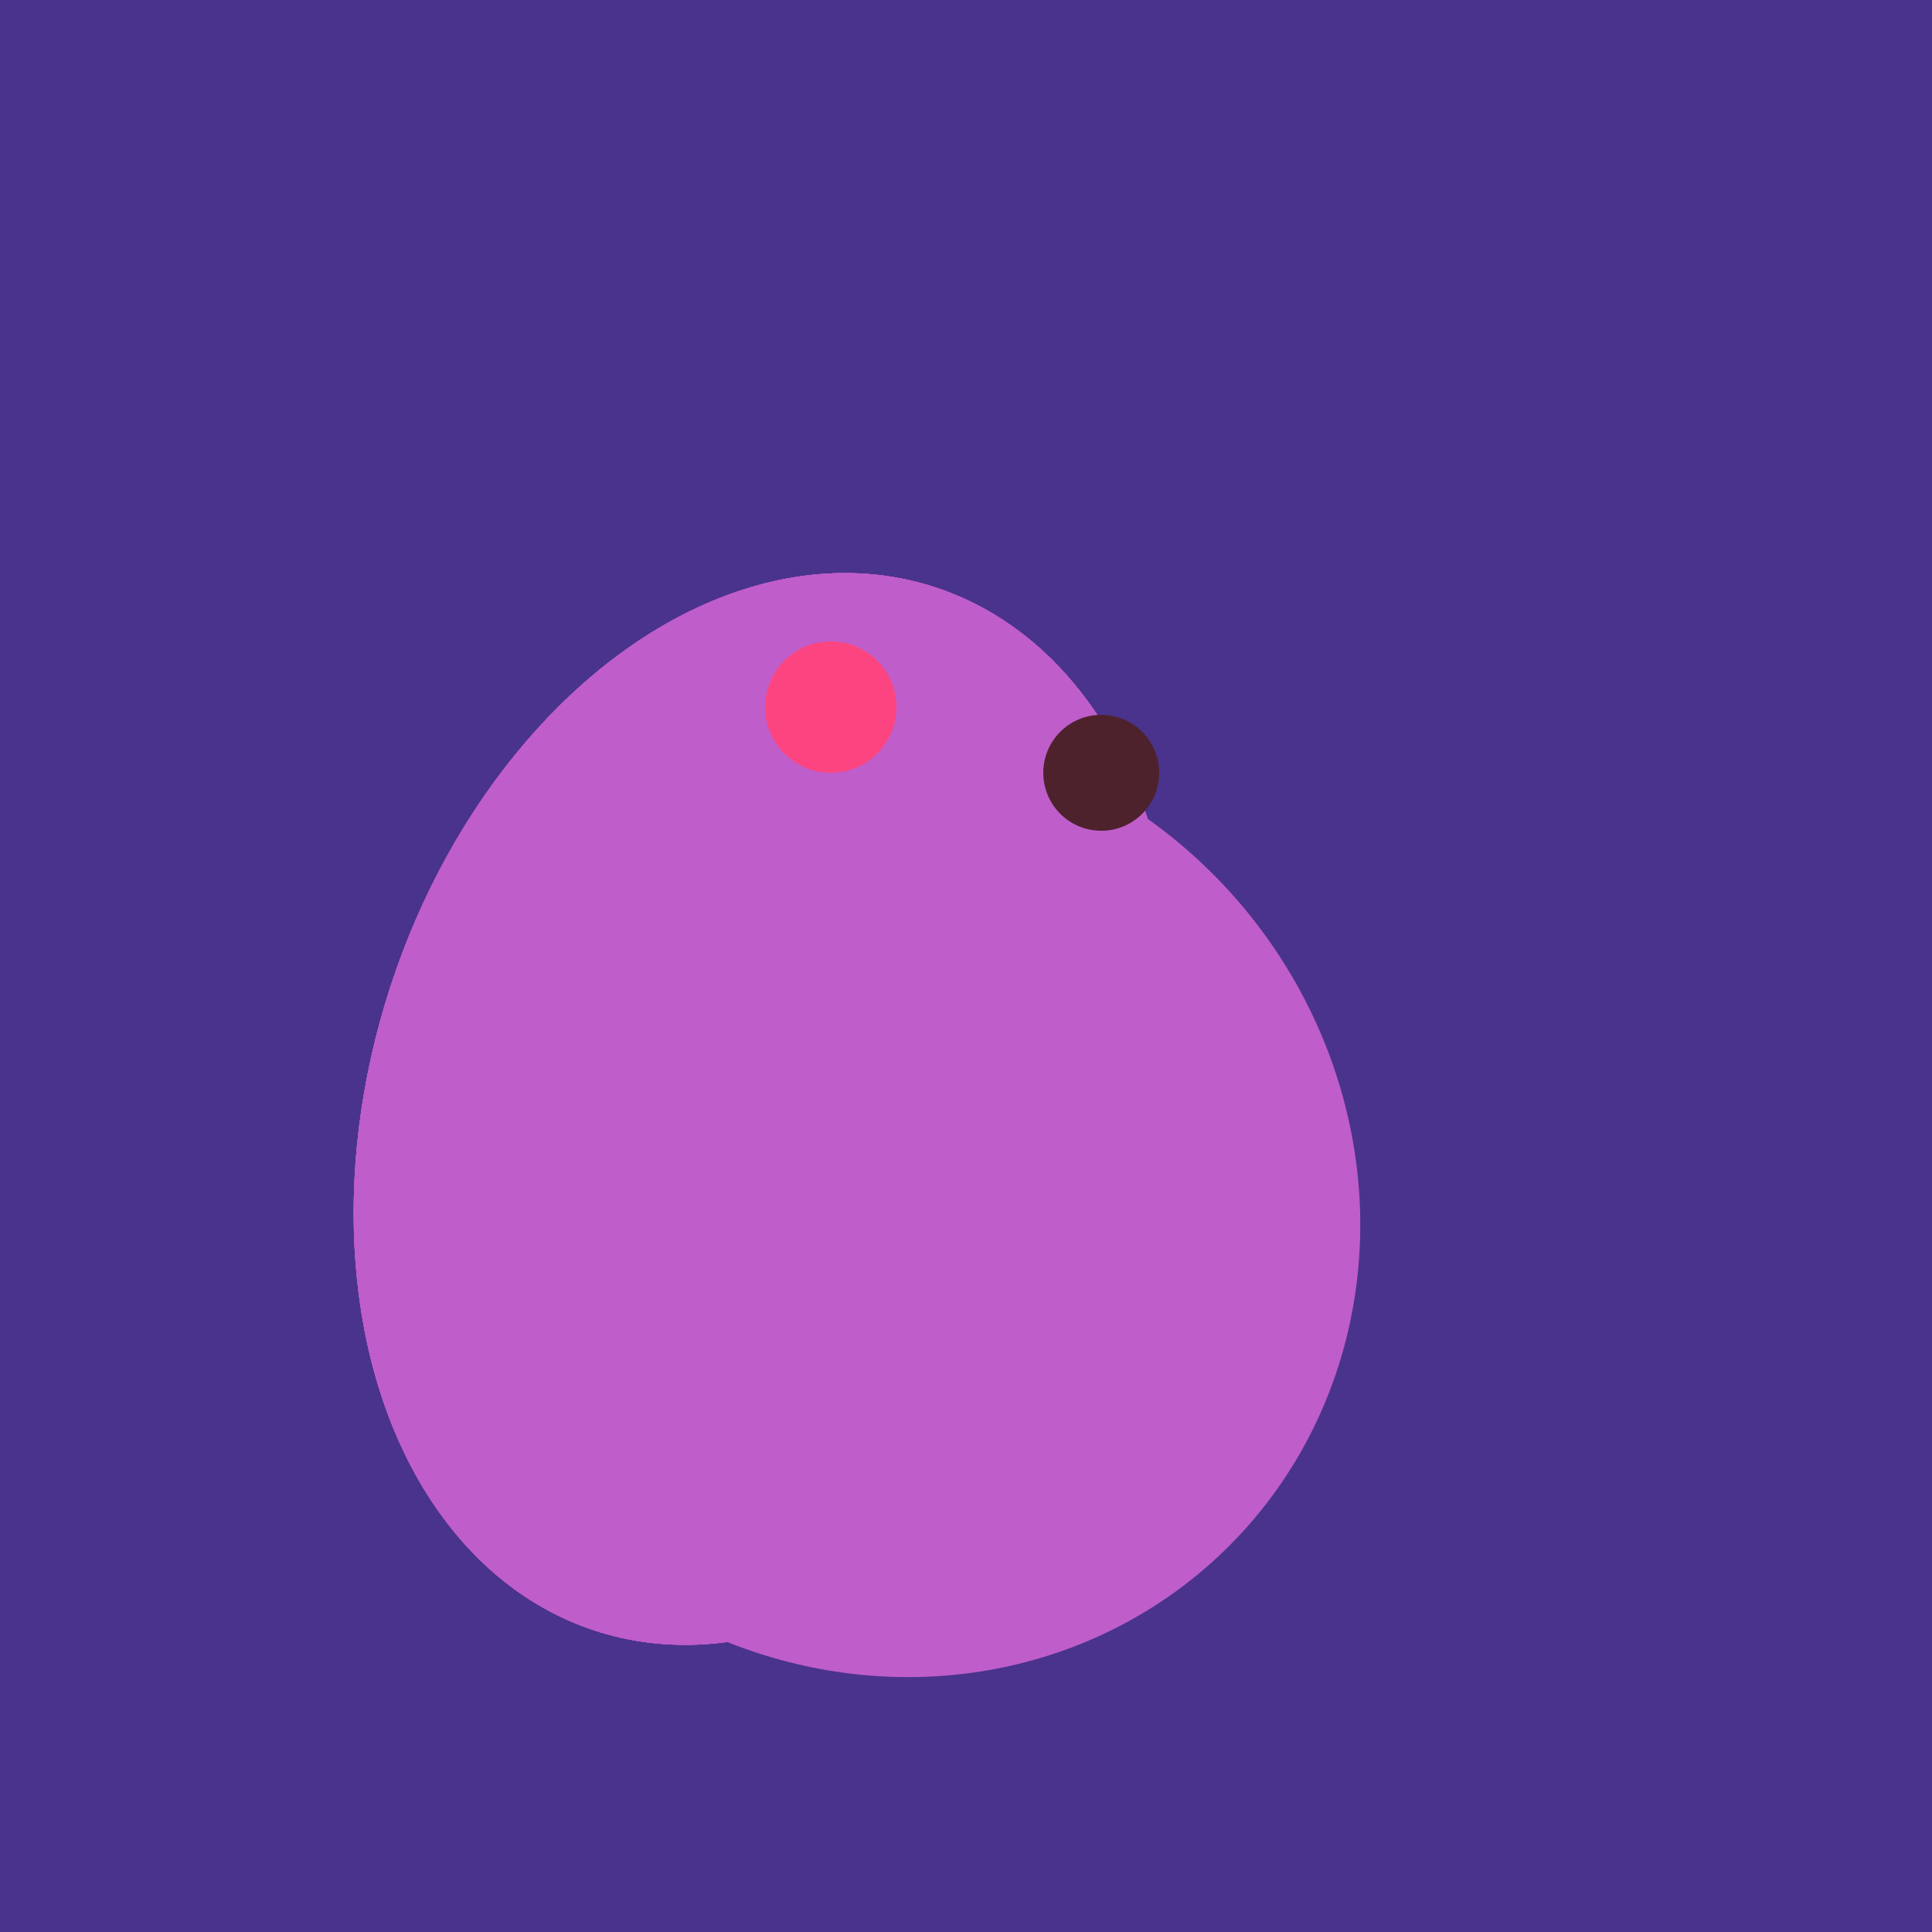
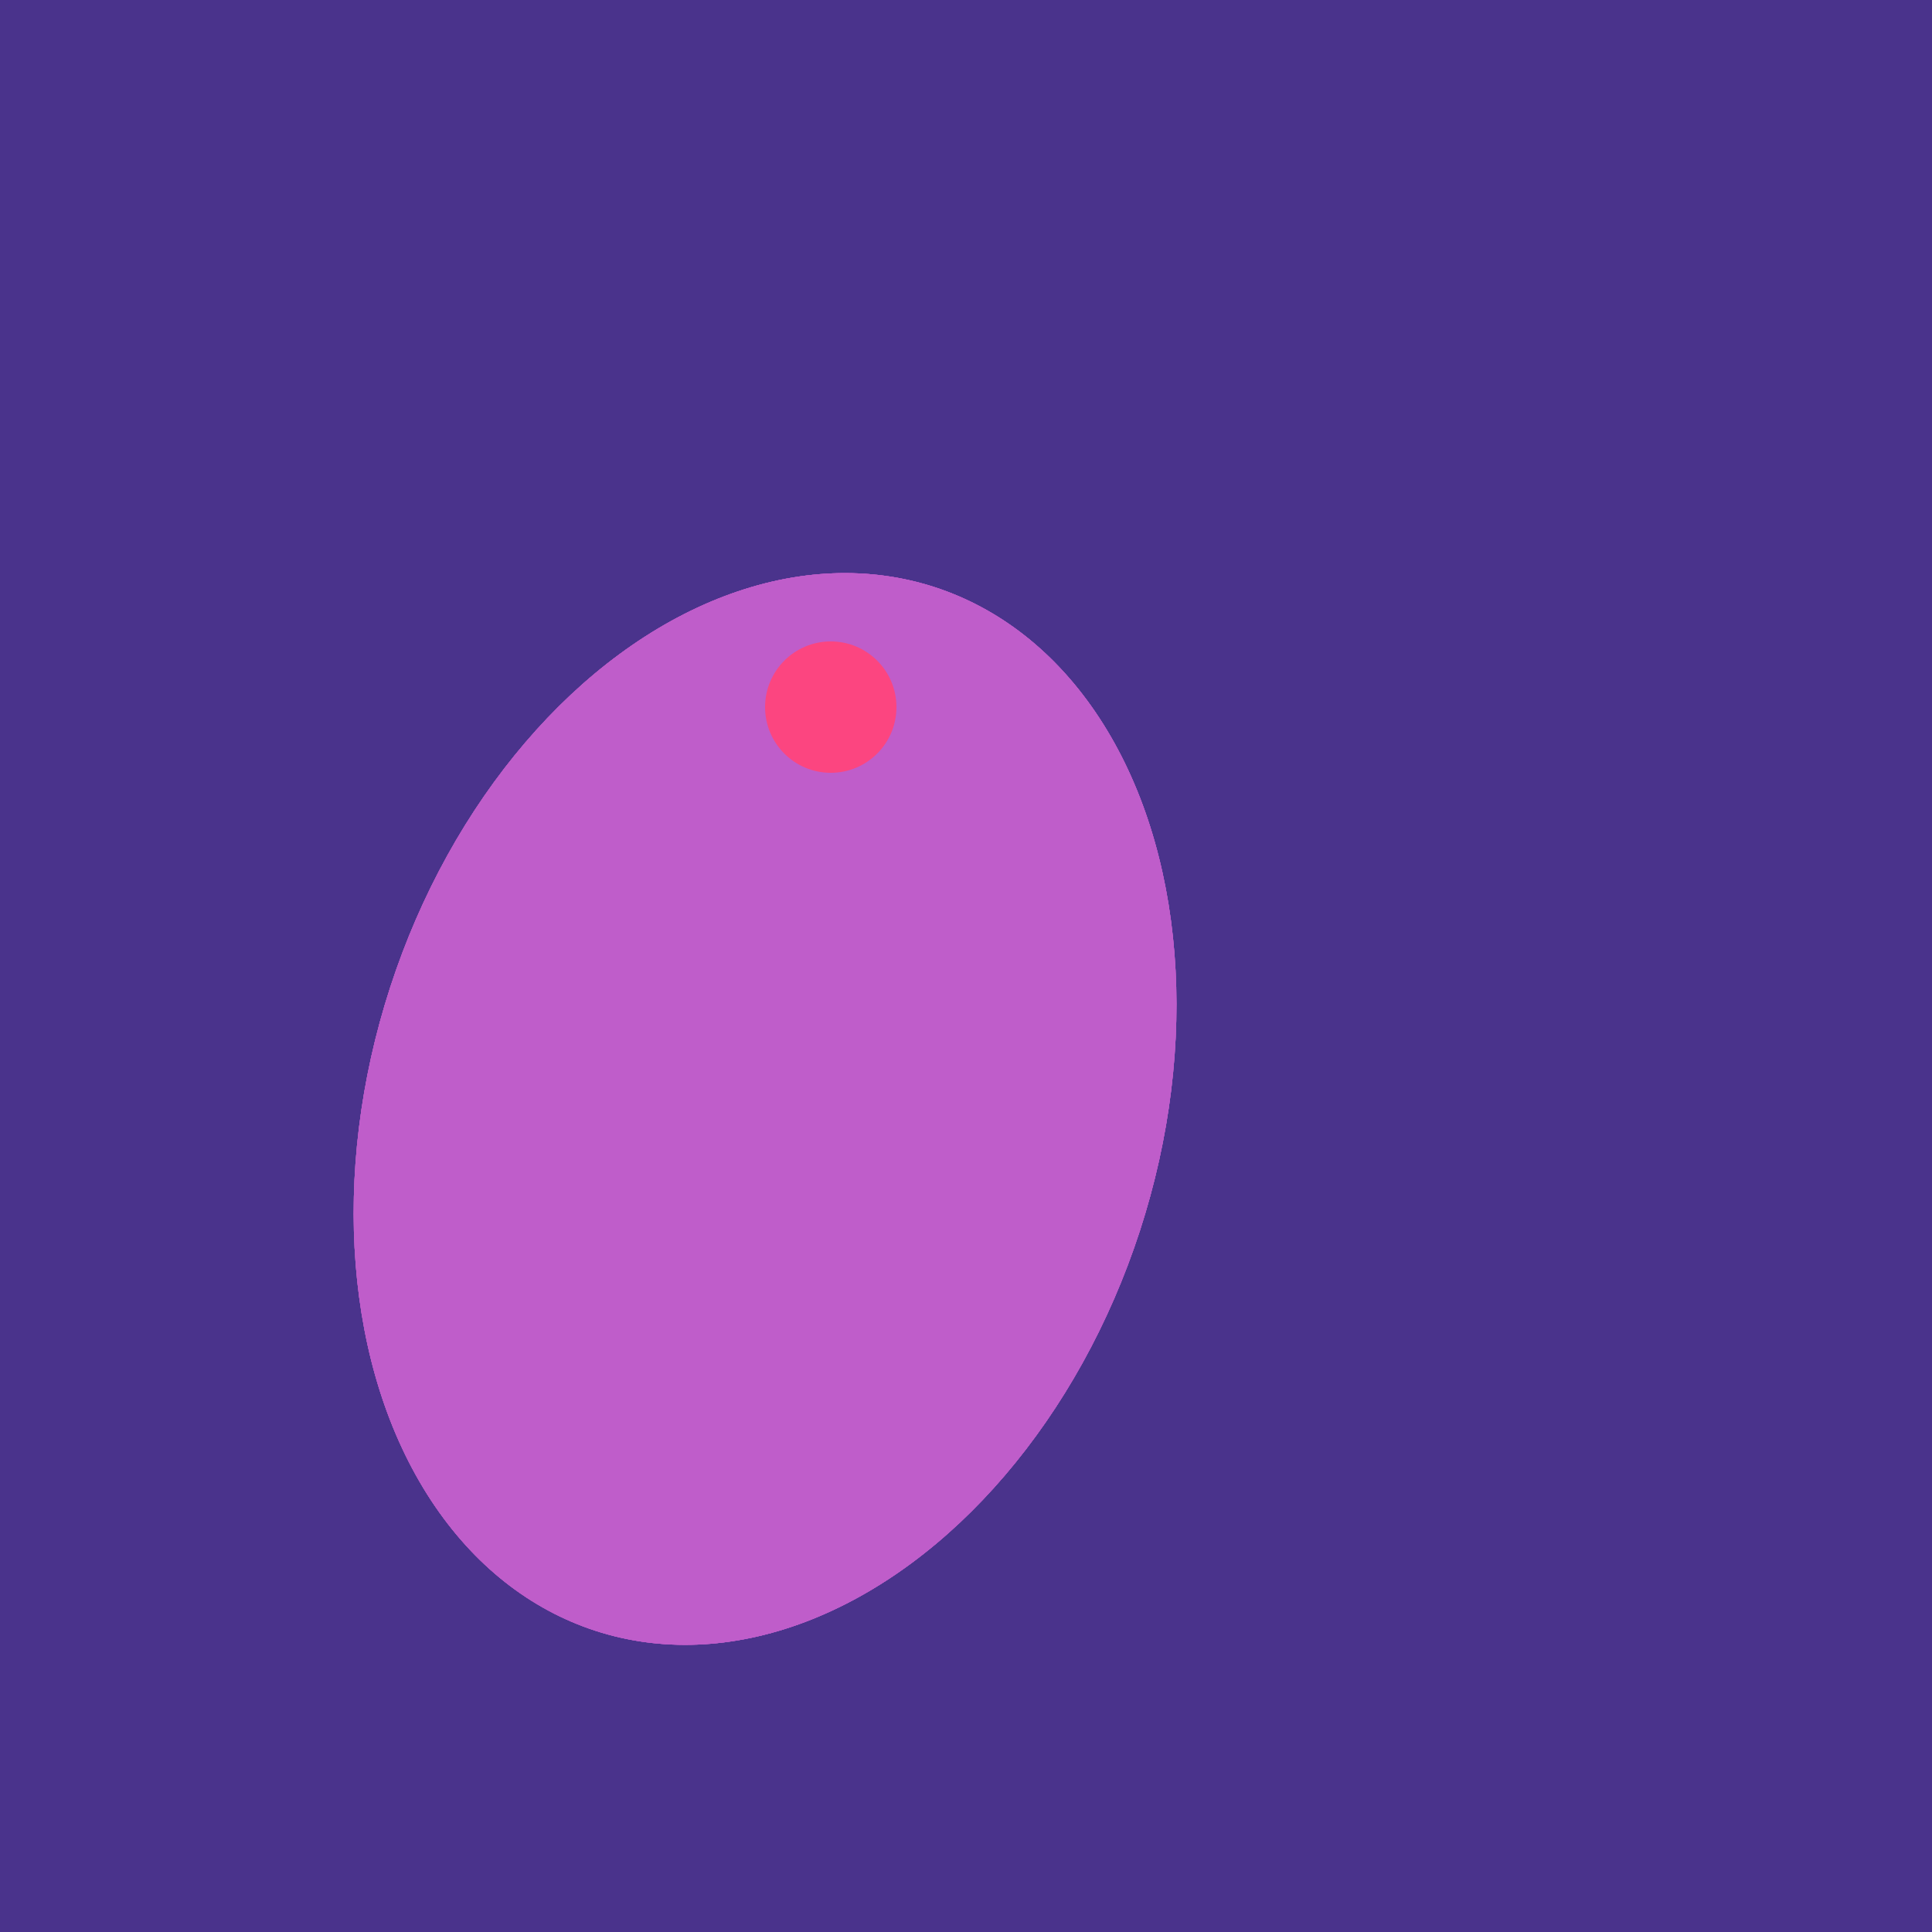
<svg xmlns="http://www.w3.org/2000/svg" width="500" height="500">
  <rect width="500" height="500" fill="#4a338c" />
-   <ellipse cx="229" cy="311" rx="120" ry="126" transform="rotate(315, 229, 311)" fill="rgb(191,93,202)" />
-   <ellipse cx="198" cy="287" rx="102" ry="142" transform="rotate(198, 198, 287)" fill="rgb(191,93,202)" />
  <ellipse cx="198" cy="287" rx="102" ry="142" transform="rotate(198, 198, 287)" fill="rgb(191,93,202)" />
  <ellipse cx="198" cy="287" rx="102" ry="142" transform="rotate(198, 198, 287)" fill="rgb(191,93,202)" />
  <ellipse cx="198" cy="287" rx="102" ry="142" transform="rotate(198, 198, 287)" fill="rgb(191,93,202)" />
  <ellipse cx="198" cy="287" rx="102" ry="142" transform="rotate(198, 198, 287)" fill="rgb(191,93,202)" />
  <circle cx="215" cy="183" r="17" fill="rgb(252,69,128)" />
-   <circle cx="285" cy="200" r="15" fill="rgb(78,34,45)" />
</svg>